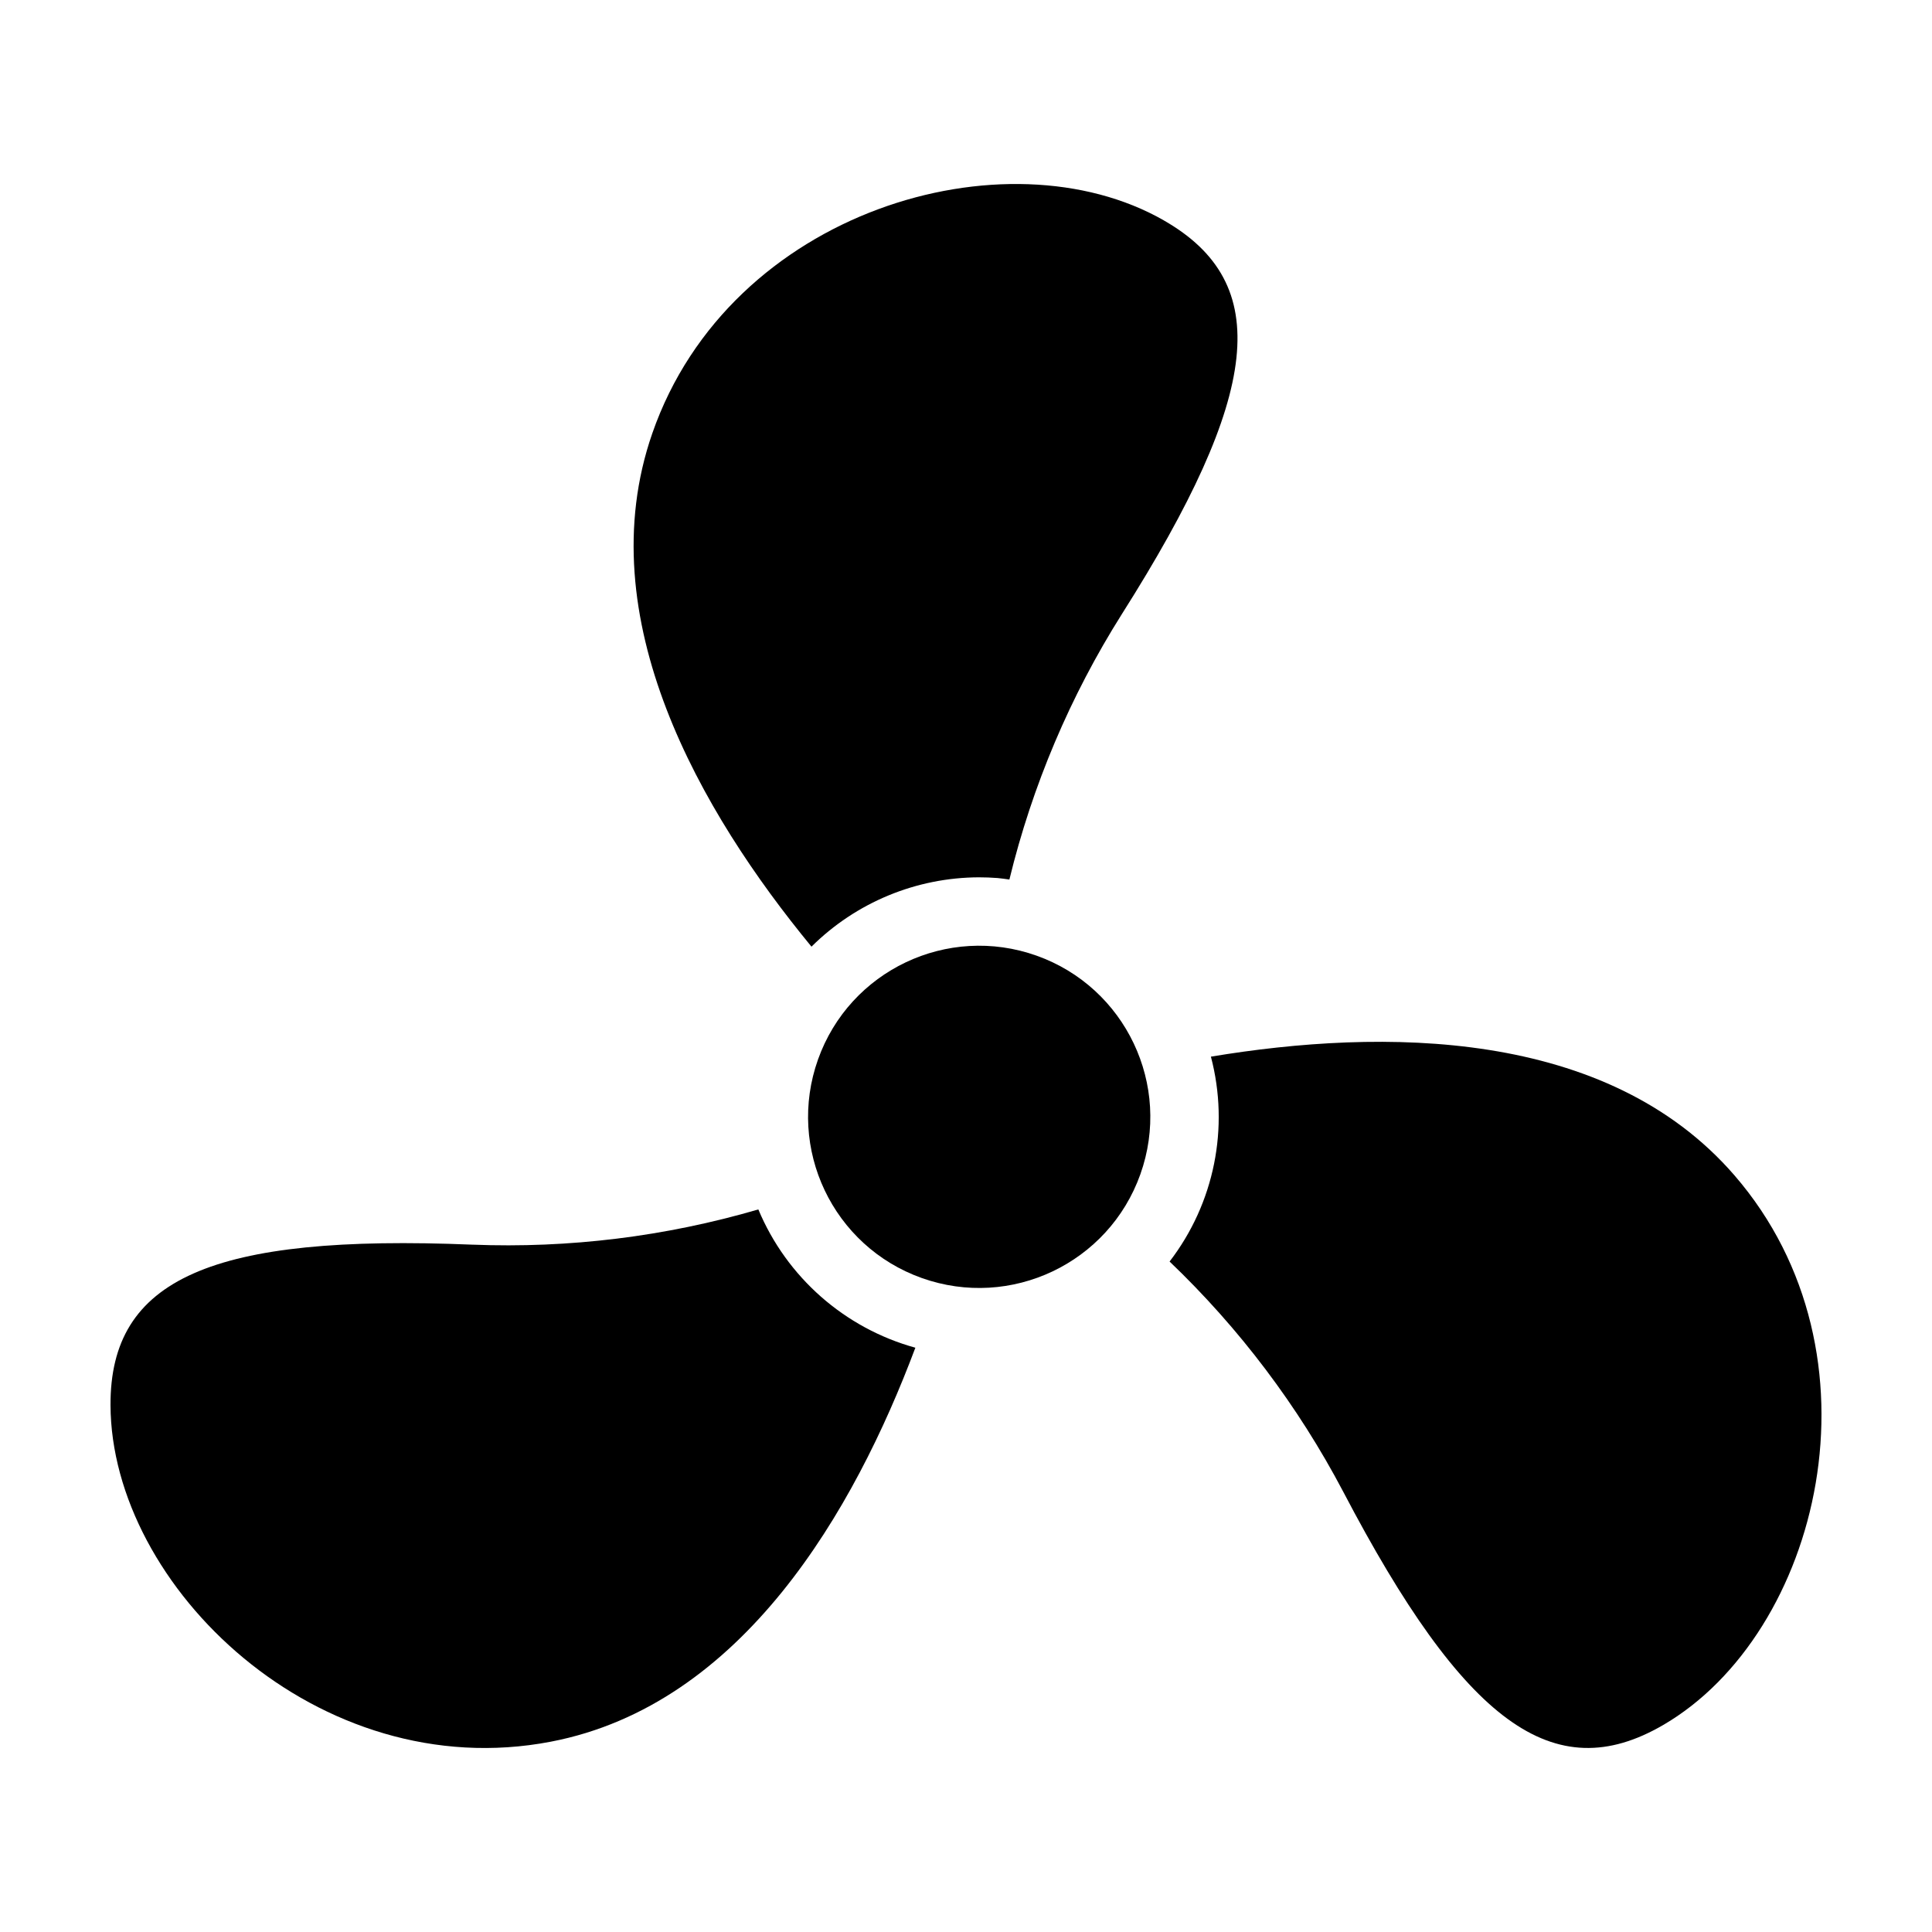
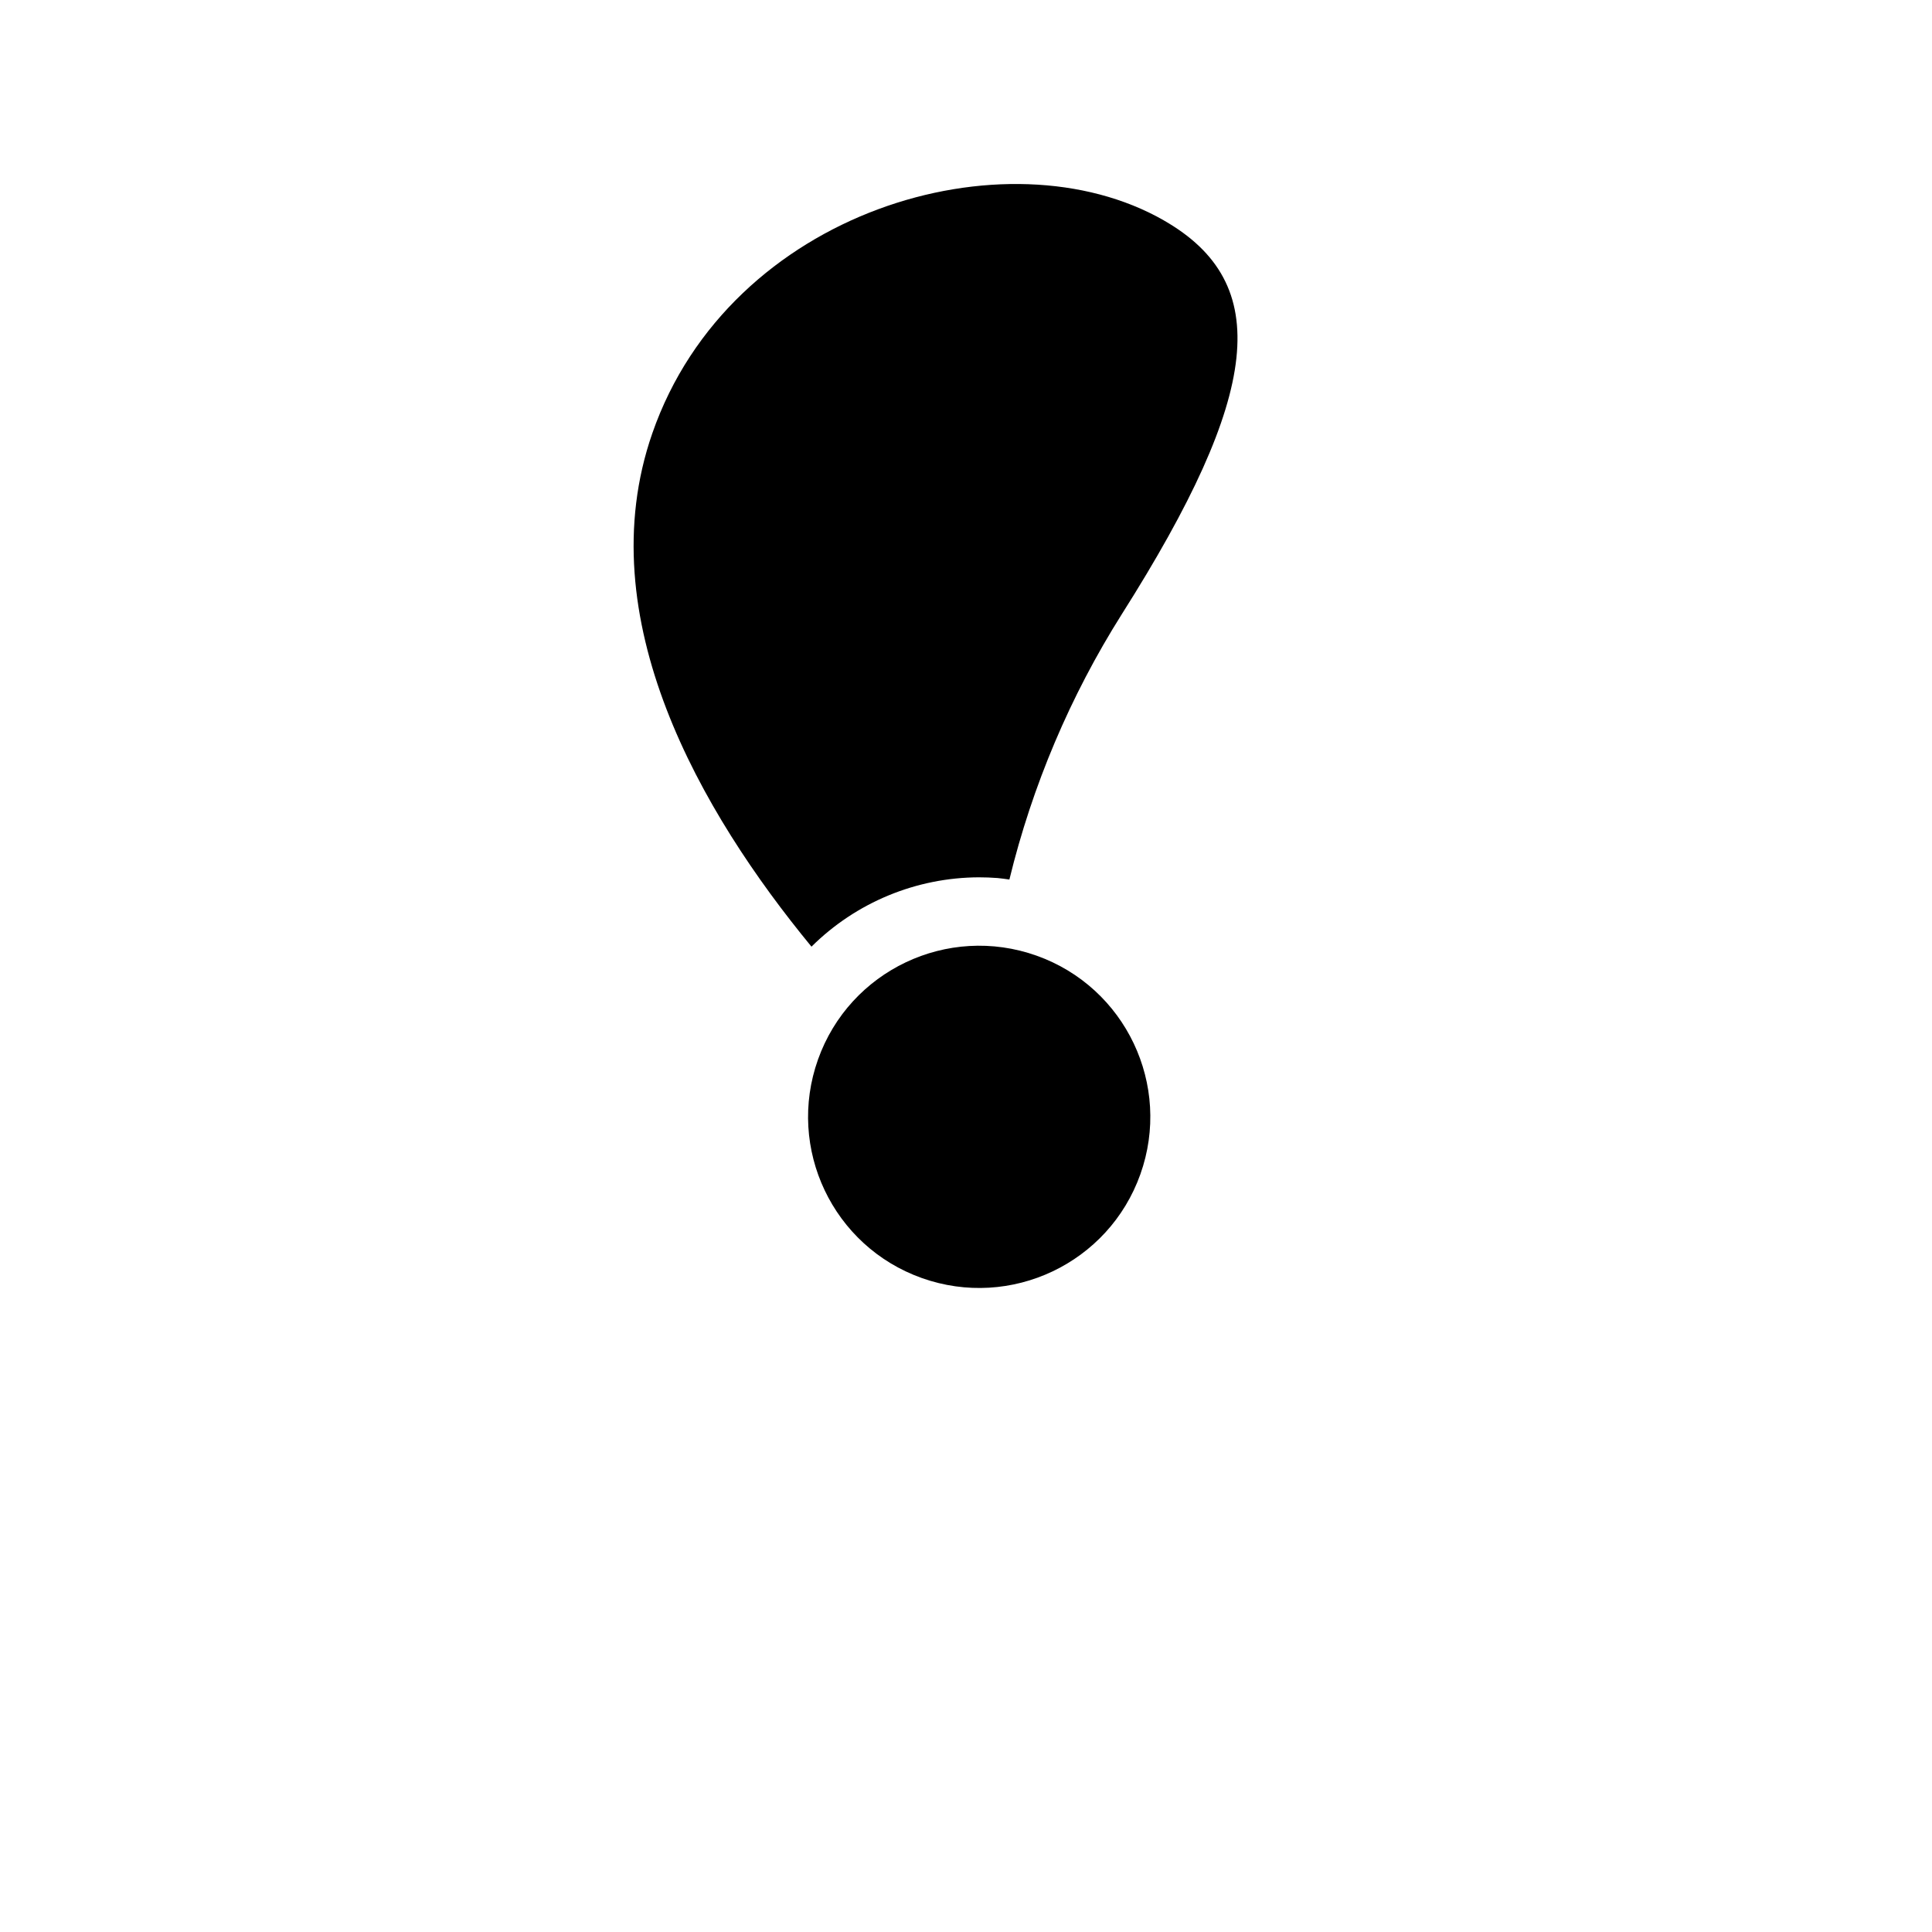
<svg xmlns="http://www.w3.org/2000/svg" fill="#000000" width="800px" height="800px" version="1.1" viewBox="144 144 512 512">
  <g>
    <path d="m418.7 397.26c23.594 8.398 35.91 34.332 27.512 57.922-8.398 23.59-34.328 35.906-57.922 27.512-23.59-8.398-35.906-34.332-27.508-57.922 8.395-23.59 34.328-35.906 57.918-27.512" />
-     <path d="m269.22 473.85c-69.102-2.848-96.059 9.012-95.934 42.523 0.18 48.09 55.078 101 116.67 89.195 50.848-9.75 80.465-61.355 96.625-104.41-18.762-5.18-34.102-18.691-41.613-36.648-24.578 7.188-50.16 10.34-75.746 9.336z" />
+     <path d="m269.22 473.85z" />
    <path d="m452.44 202.41c-41.734-23.887-115.01-2.801-135.58 56.445-17.004 48.977 12.965 100.51 42.191 136.02 11.805-11.727 27.758-18.328 44.398-18.375 1.625 0 3.262 0.062 4.906 0.188 1.062 0.082 2.098 0.266 3.144 0.398 6.062-24.898 16.125-48.652 29.797-70.328 37.02-58.422 40.227-87.695 11.141-104.34z" />
-     <path d="m453.95 478.32c18.539 17.711 34.082 38.316 46.02 61.004 32.086 61.27 55.832 78.684 84.793 61.82 41.555-24.199 59.93-98.199 18.906-145.64-33.887-39.184-93.422-39.02-138.77-31.48h0.004c4.957 18.816 0.914 38.867-10.949 54.293z" />
  </g>
</svg>